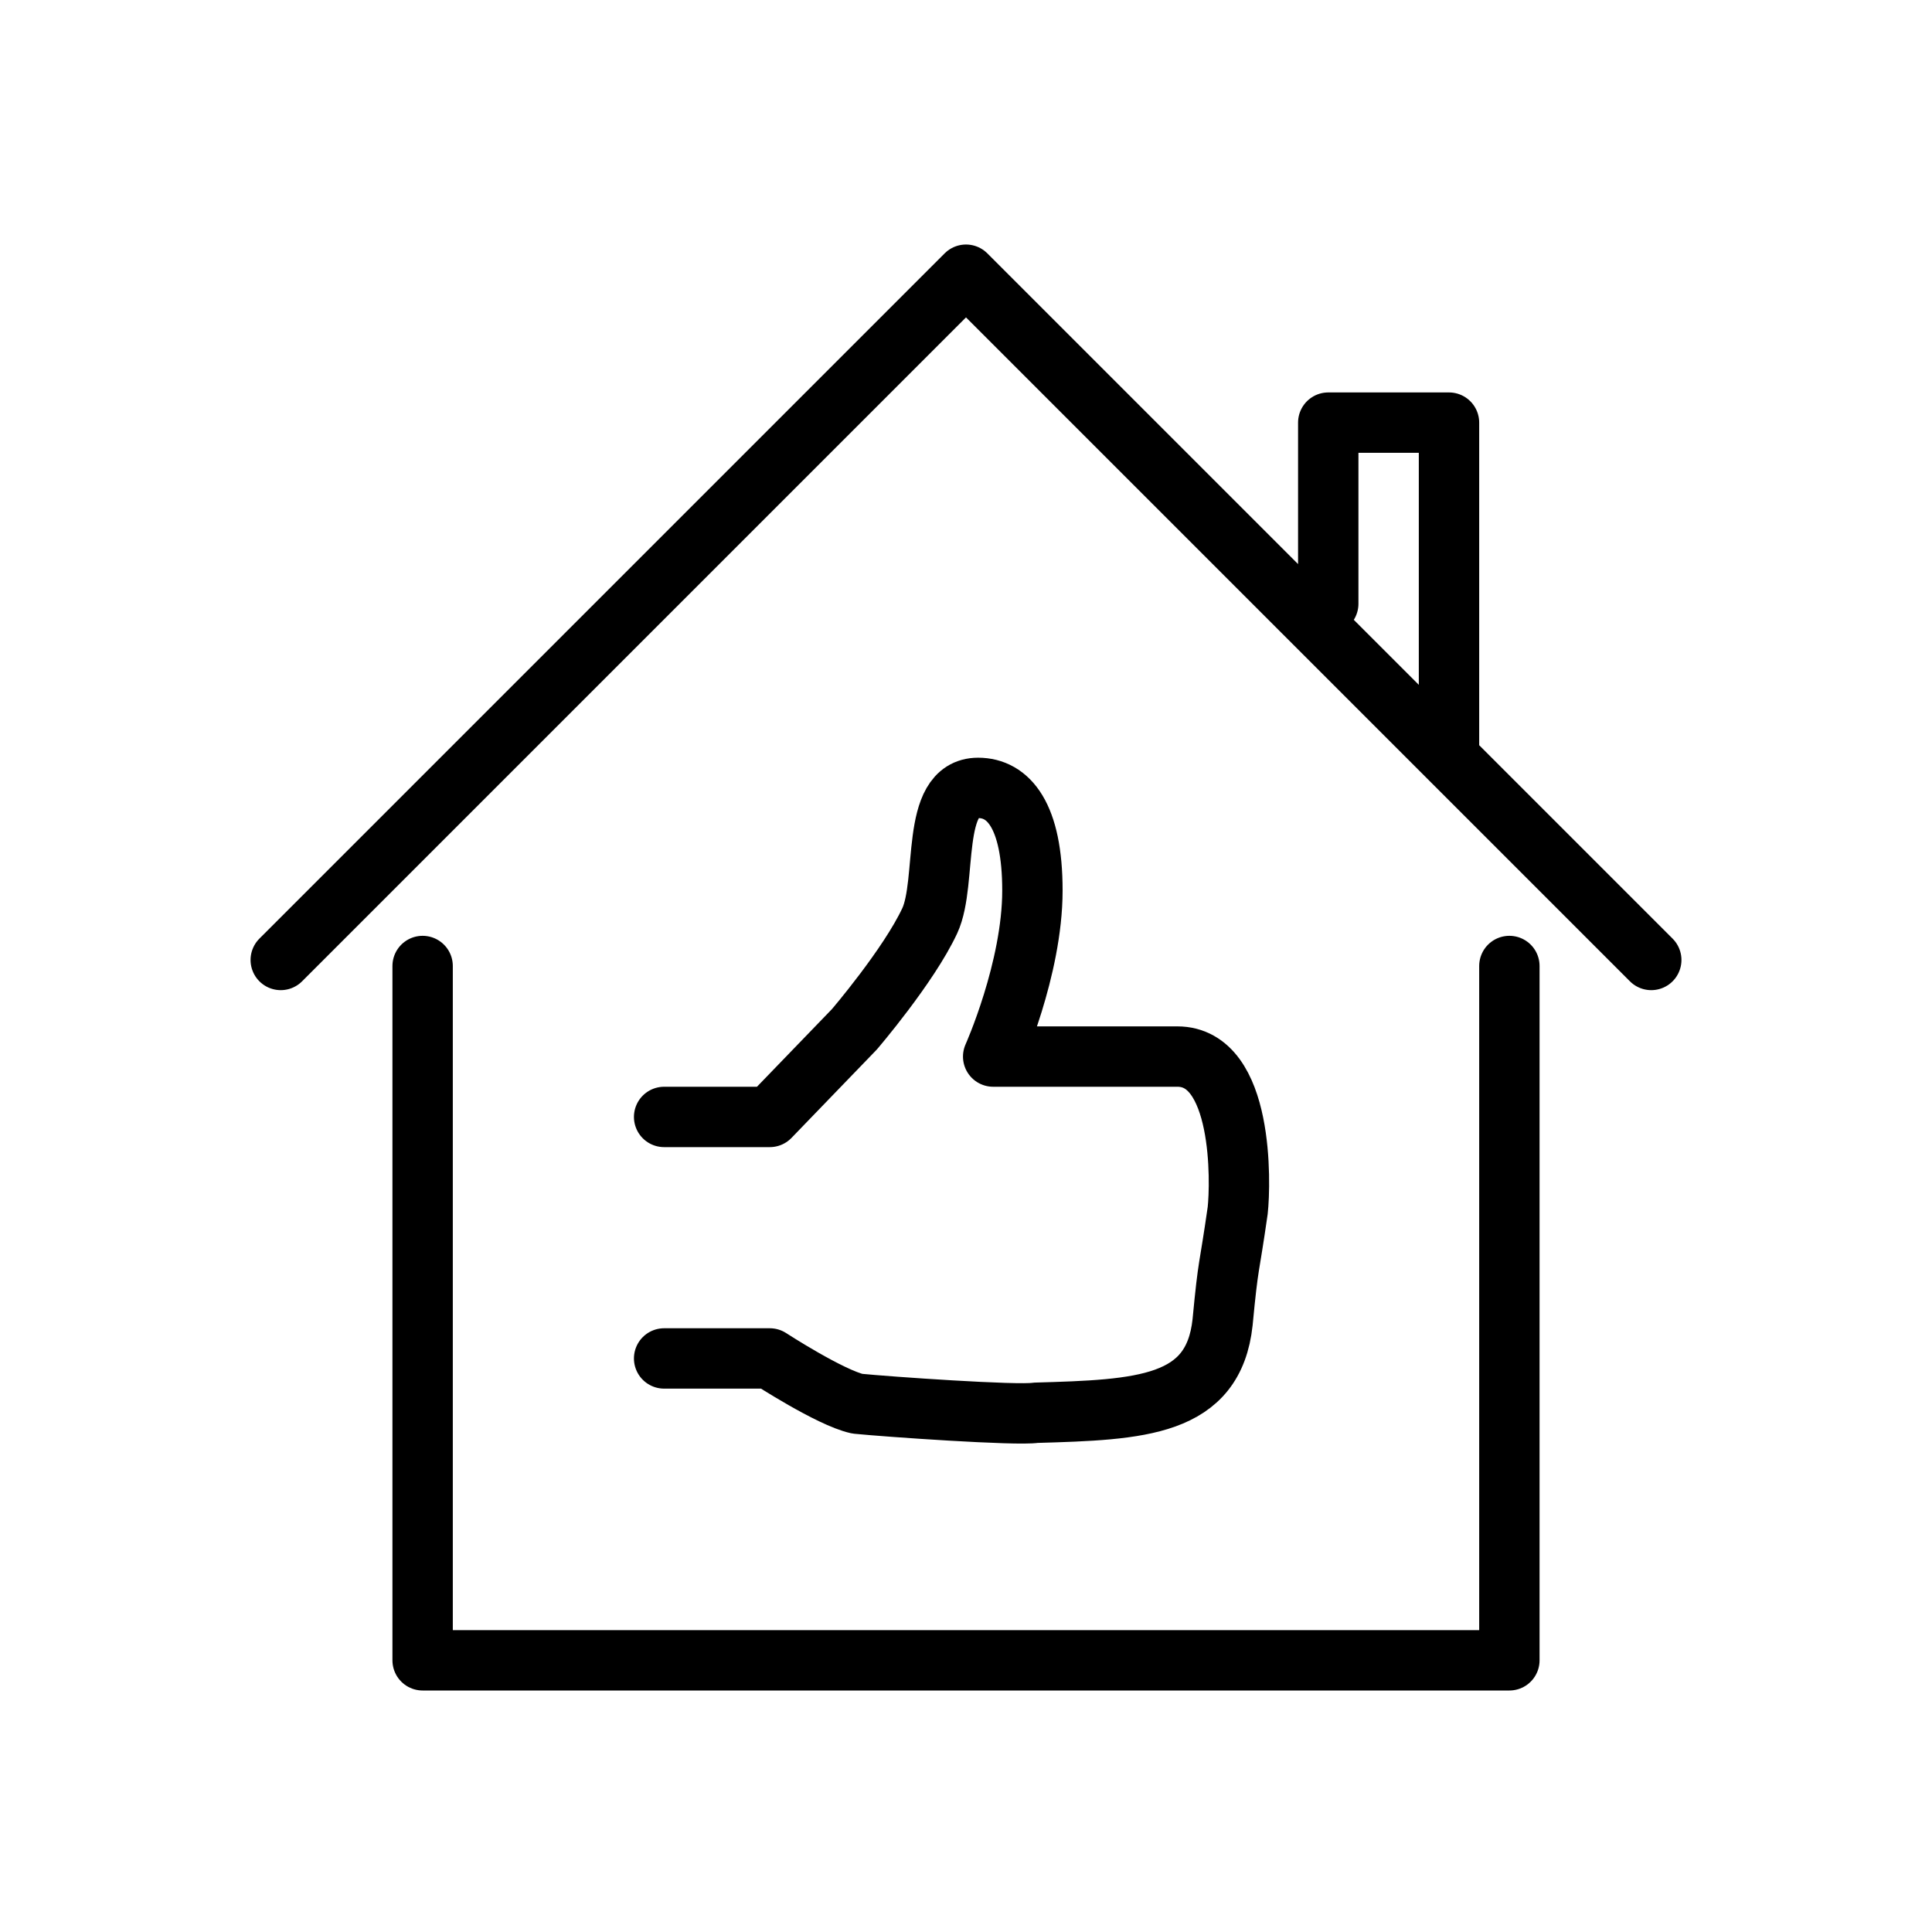
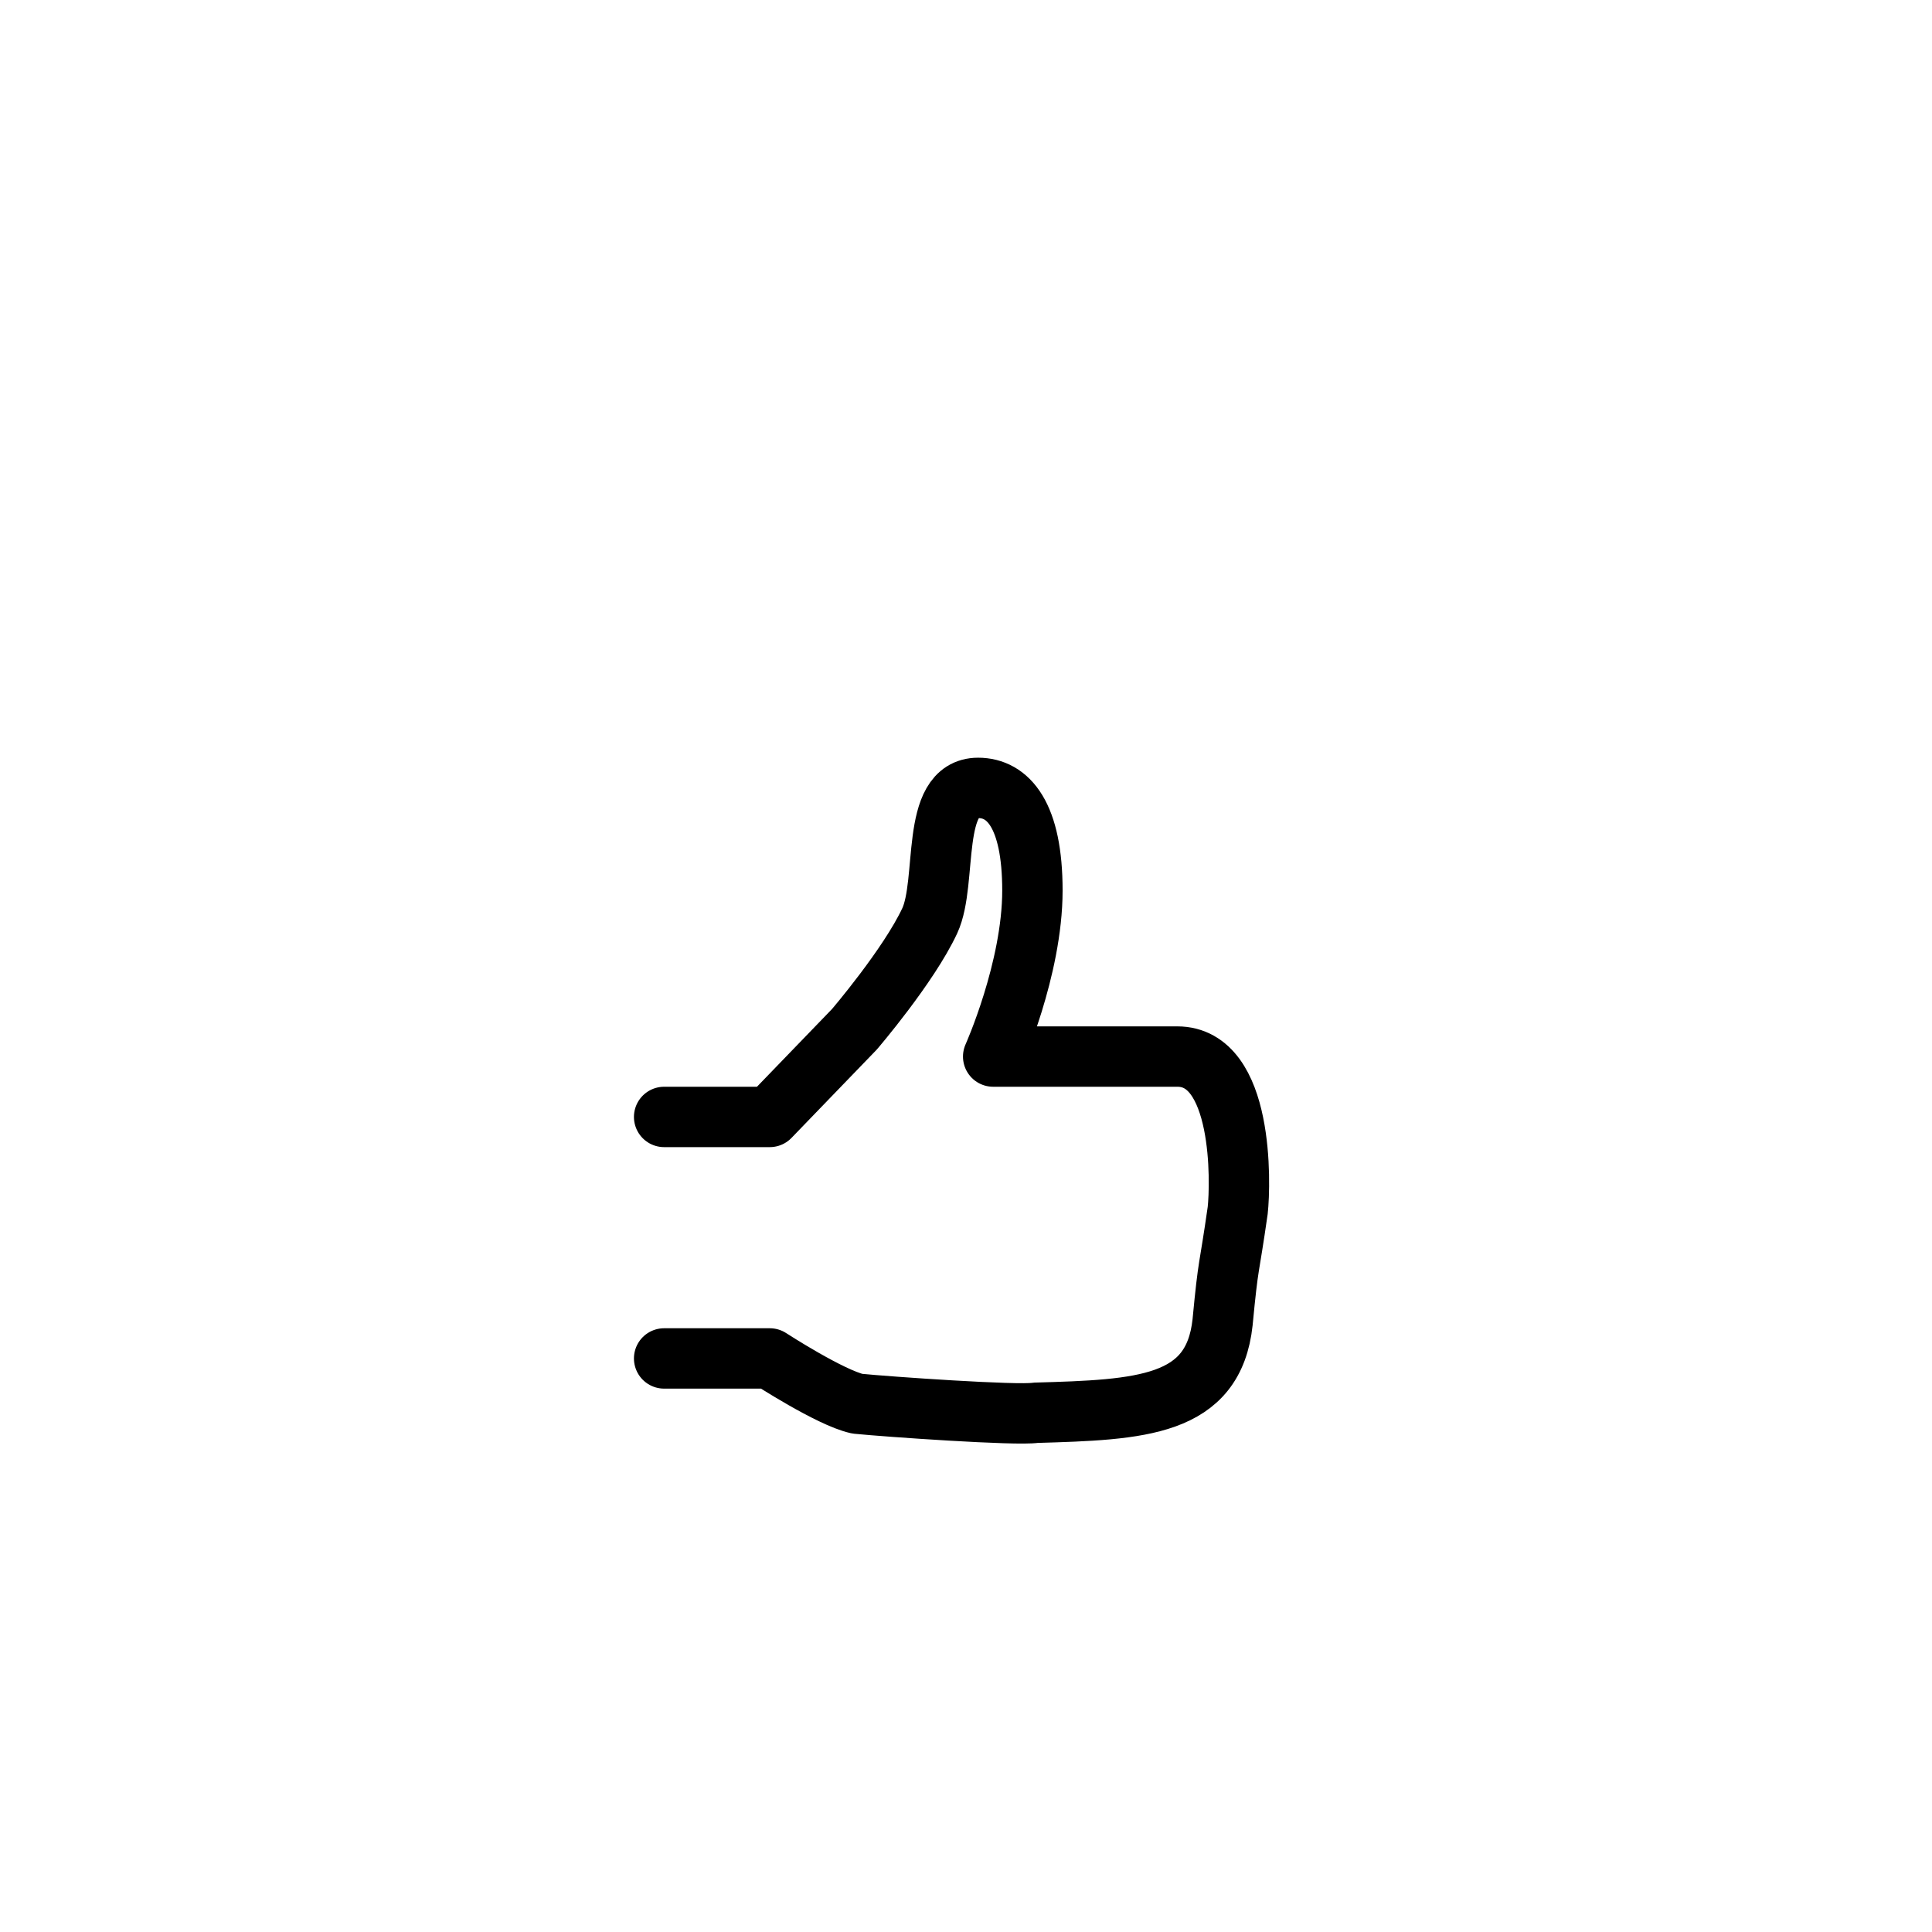
<svg xmlns="http://www.w3.org/2000/svg" viewBox="0 0 64 64" xml:space="preserve">
-   <path fill="none" stroke="#000000" stroke-linecap="round" stroke-linejoin="round" stroke-miterlimit="10" stroke-width="2" d="M48 25V14h-4v6M9.3 31.8 32 9.1l22.7 22.7M14 32v23h36V32" class="stroke-2c3e50" />
  <path d="M22 45h3.5s2 1.3 2.9 1.5c1 .1 5.3.4 5.9.3 3.5-.1 5.9-.2 6.2-3 .2-2.1.2-1.6.5-3.7.1-.9.2-5.1-2-5.1h-6.1s1.3-2.9 1.3-5.5c0-2.5-.8-3.4-1.8-3.4-1.6 0-1 3.1-1.6 4.4-.7 1.5-2.5 3.6-2.5 3.6L25.5 37H22" fill="none" stroke="#000000" stroke-linecap="round" stroke-linejoin="round" stroke-miterlimit="10" stroke-width="2" class="stroke-2c3e50" />
</svg>